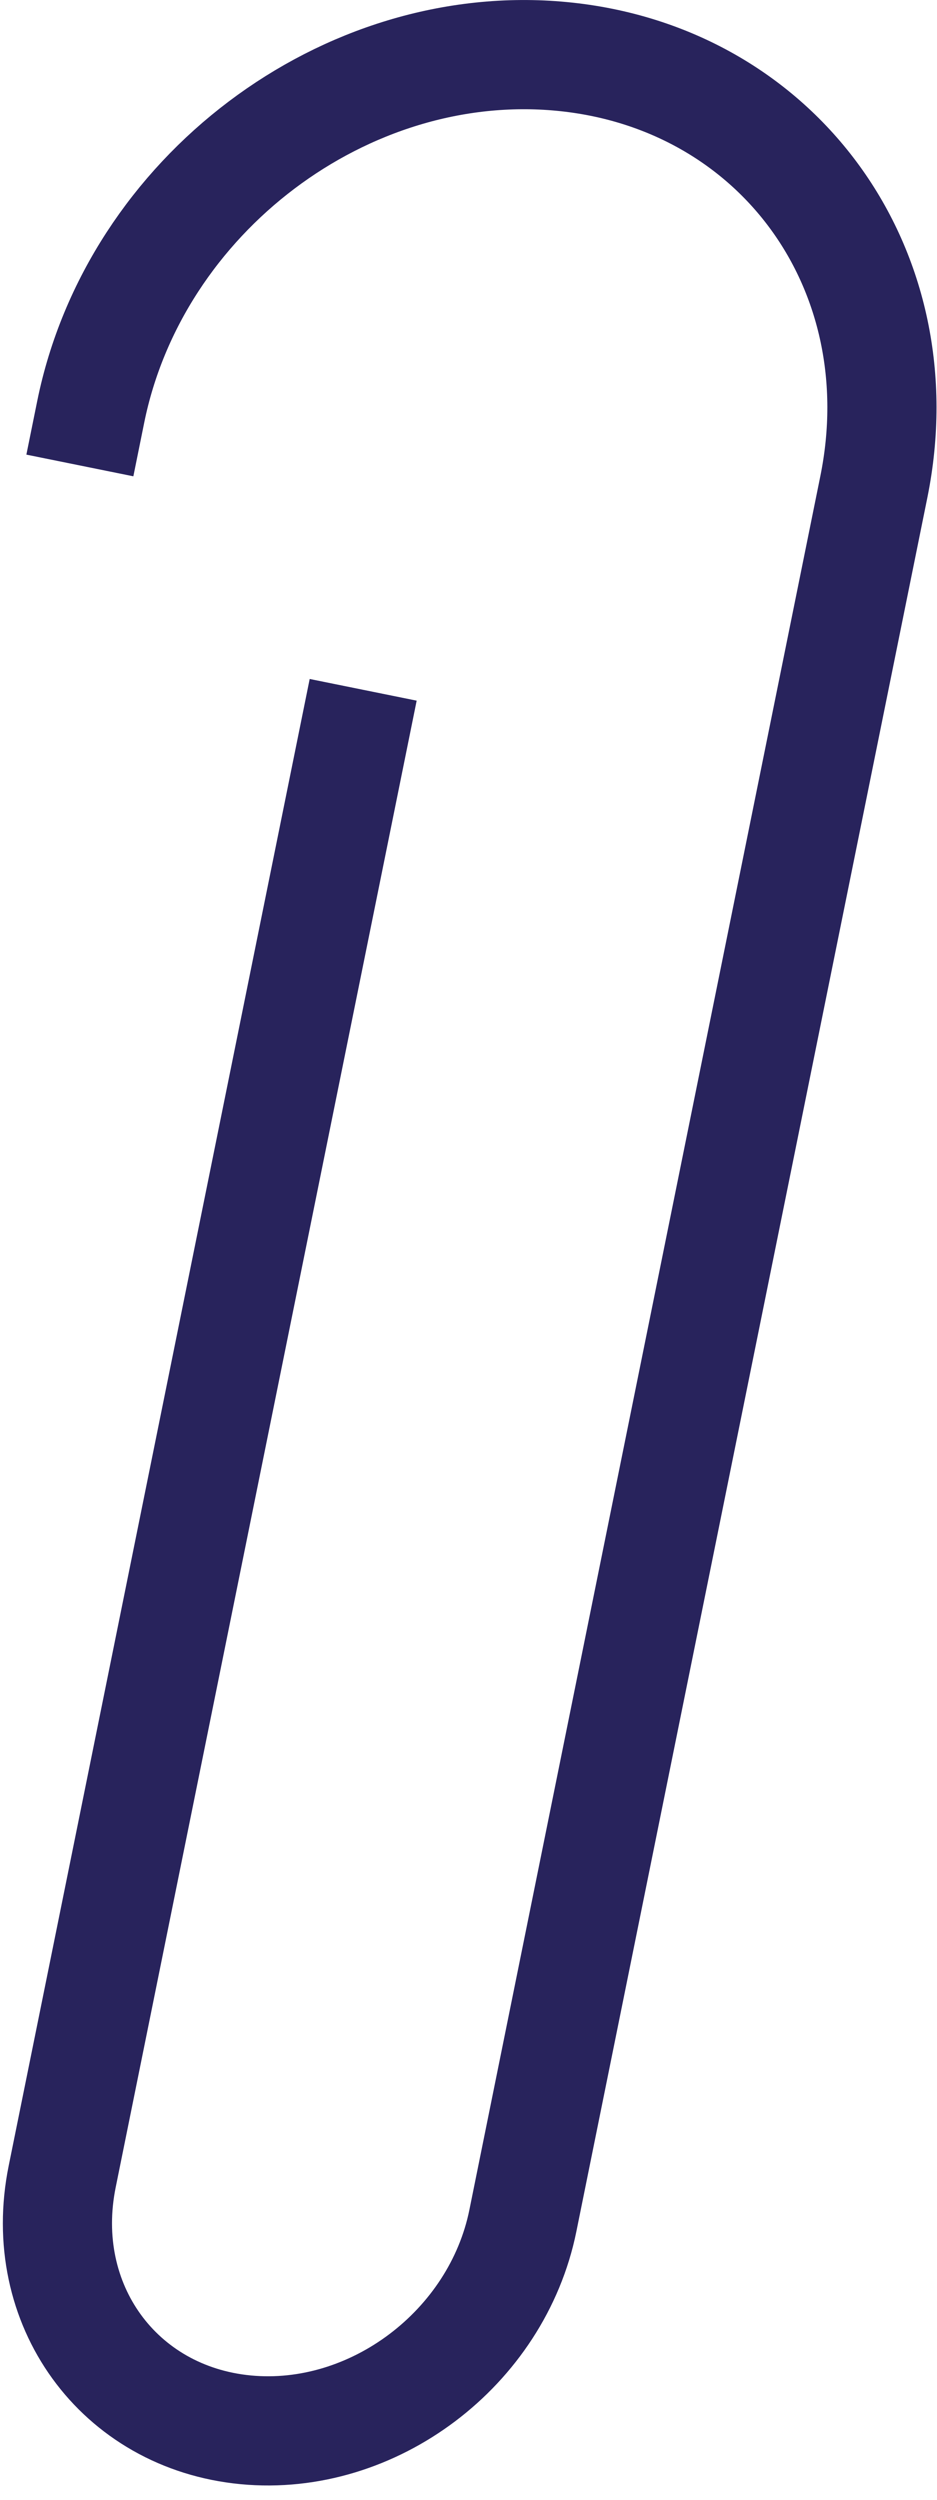
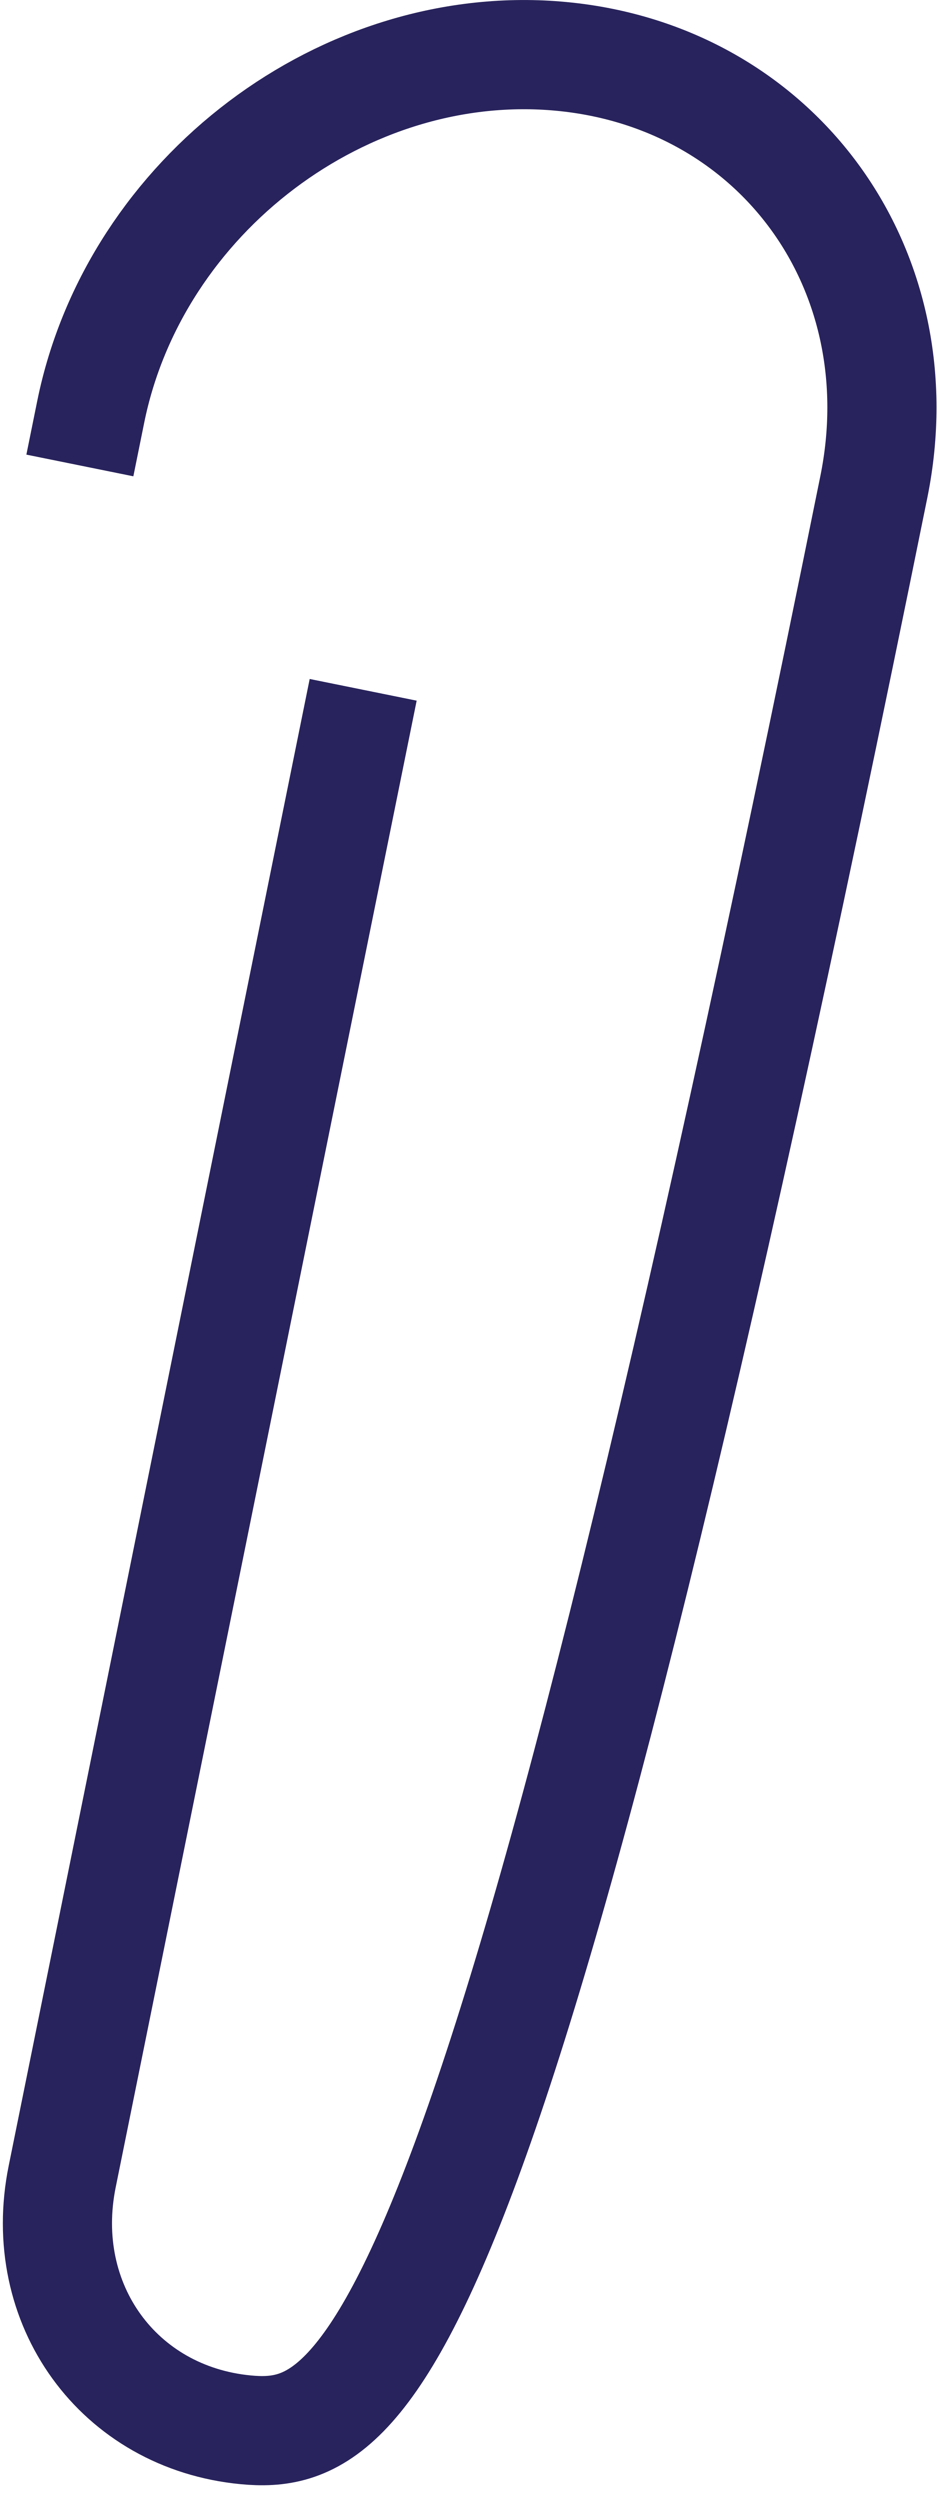
<svg xmlns="http://www.w3.org/2000/svg" width="30" height="80" viewBox="0 0 30 80" fill="none">
-   <path d="M2.904 13.183C4.311 6.237 11.064 1.144 17.988 1.806C24.913 2.468 29.385 8.636 27.978 15.581L16.741 71.065C15.913 75.151 11.941 78.147 7.867 77.758C3.795 77.368 1.163 73.74 1.991 69.654L11.281 23.788" stroke="#28235C" stroke-width="3.495" stroke-miterlimit="10" stroke-linecap="square" stroke-linejoin="round" />
+   <path d="M2.904 13.183C4.311 6.237 11.064 1.144 17.988 1.806C24.913 2.468 29.385 8.636 27.978 15.581C15.913 75.151 11.941 78.147 7.867 77.758C3.795 77.368 1.163 73.74 1.991 69.654L11.281 23.788" stroke="#28235C" stroke-width="3.495" stroke-miterlimit="10" stroke-linecap="square" stroke-linejoin="round" />
</svg>